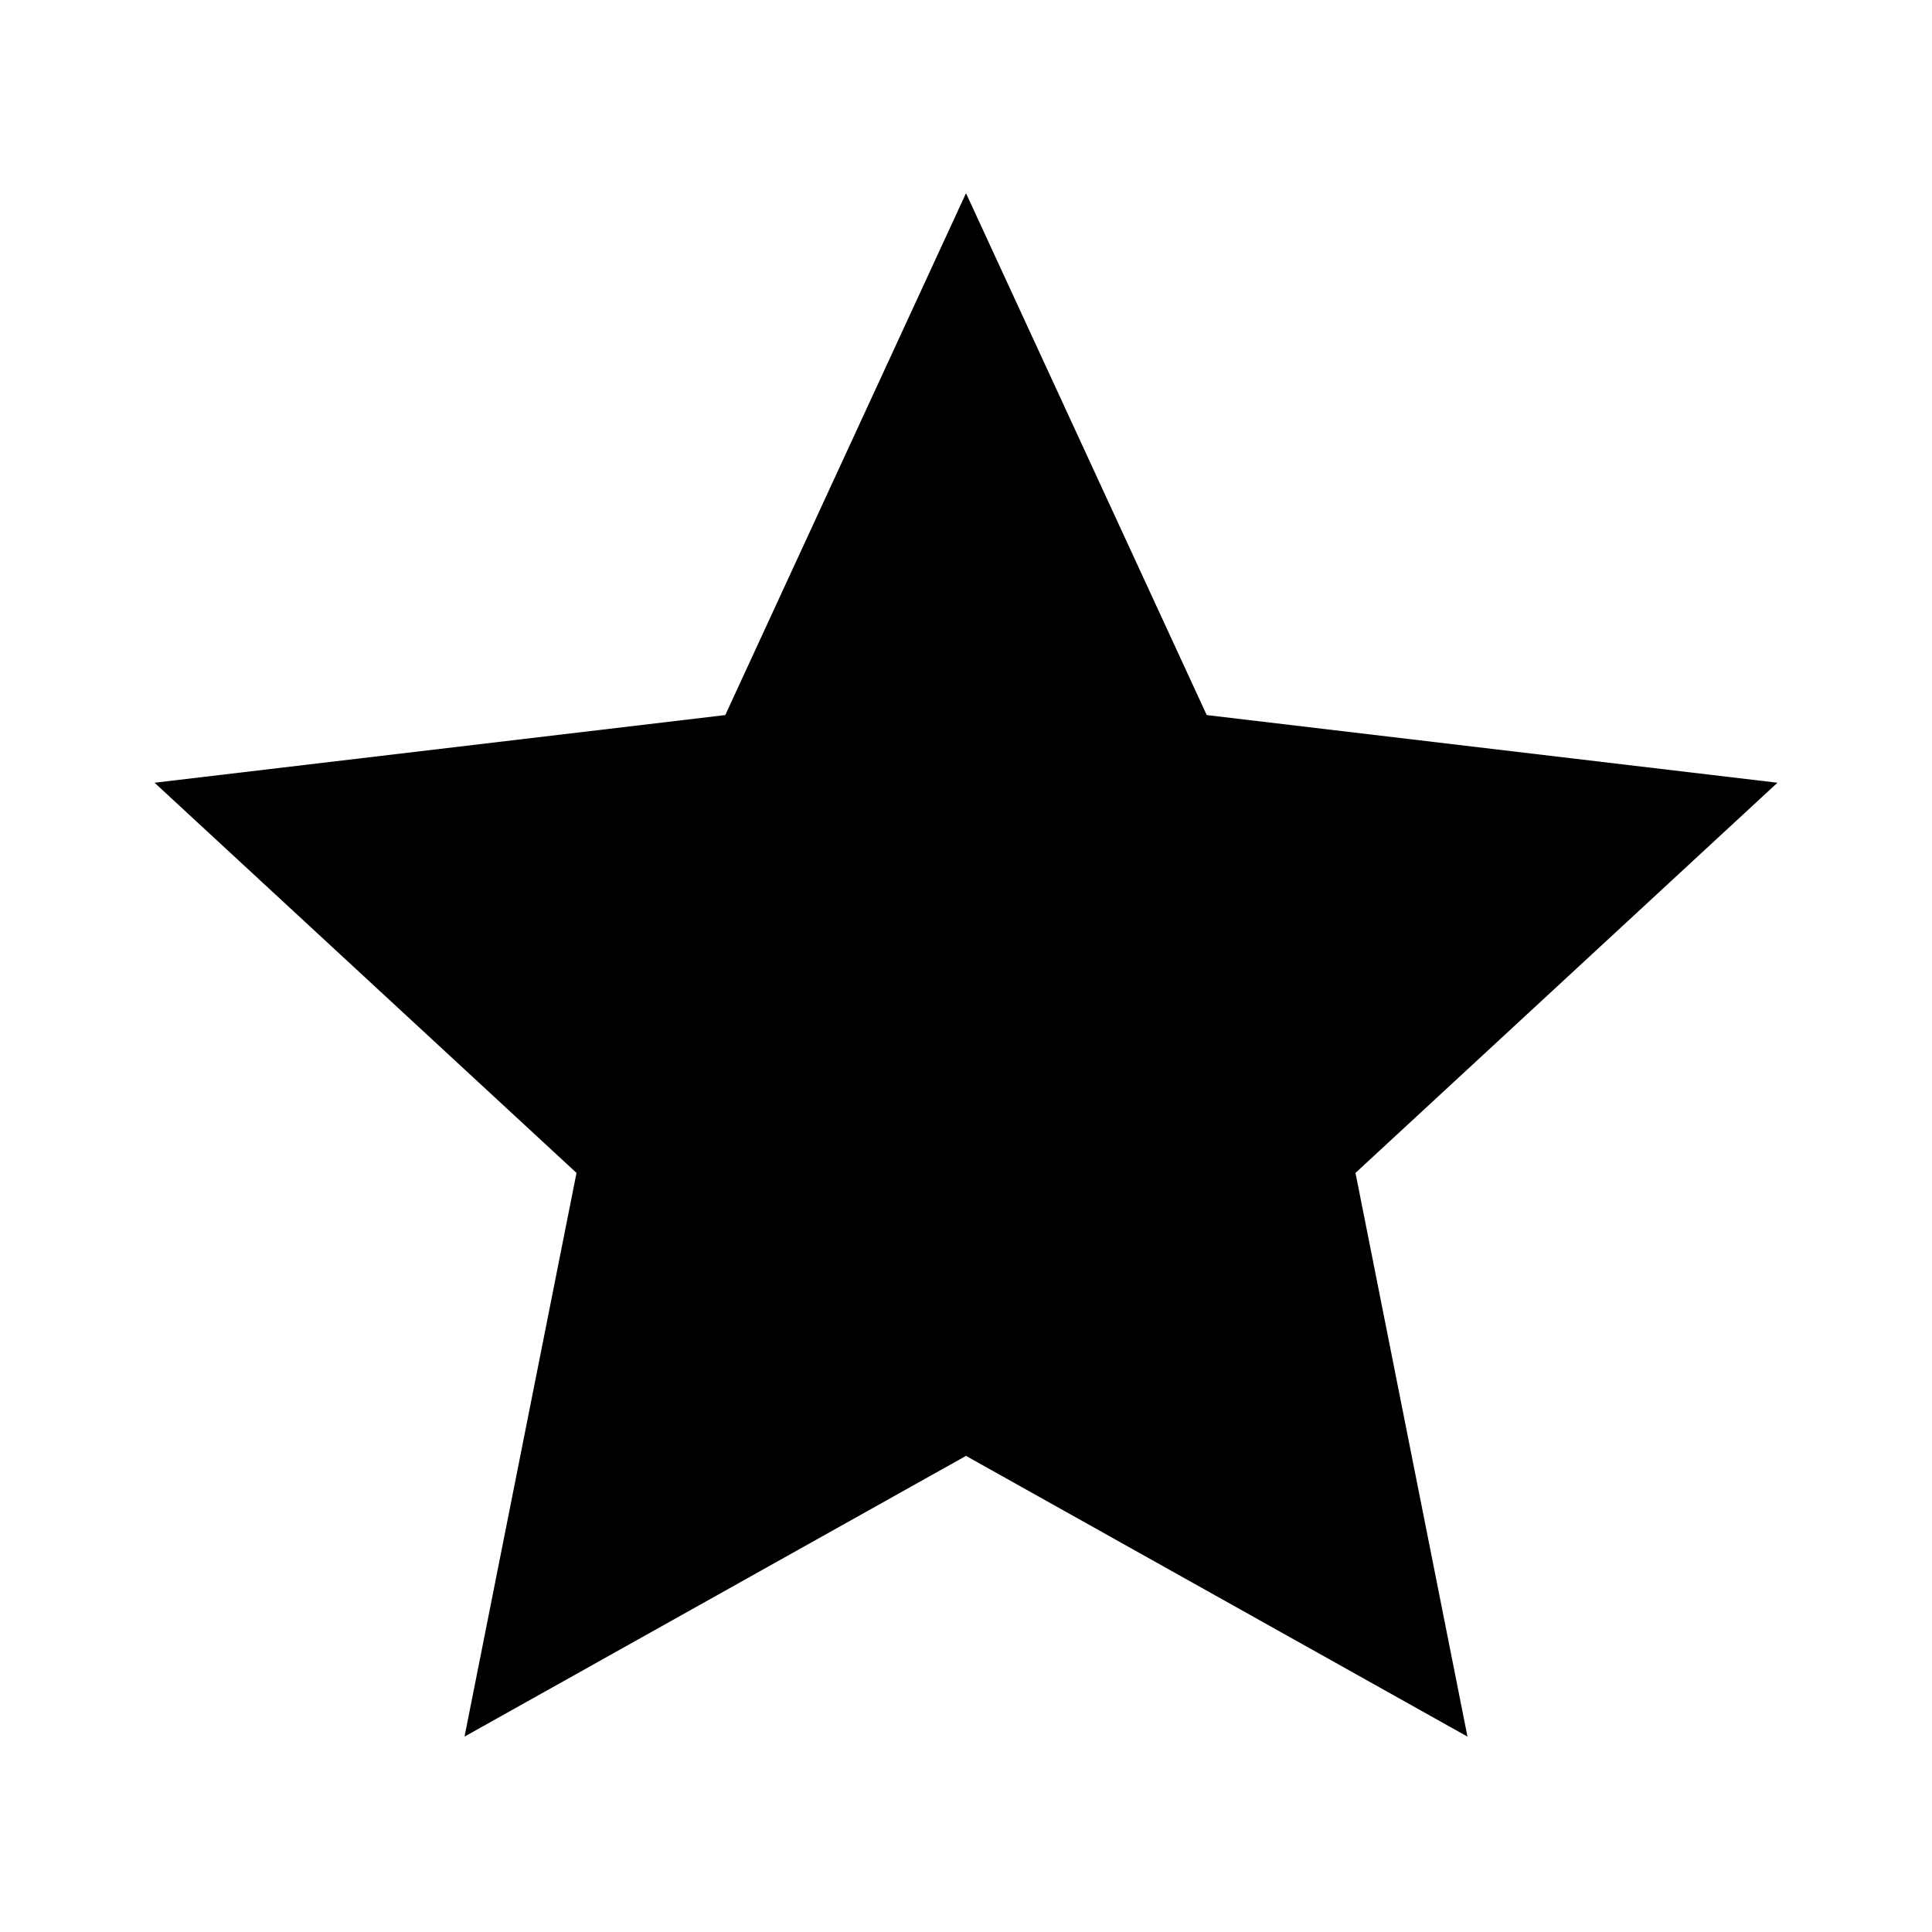
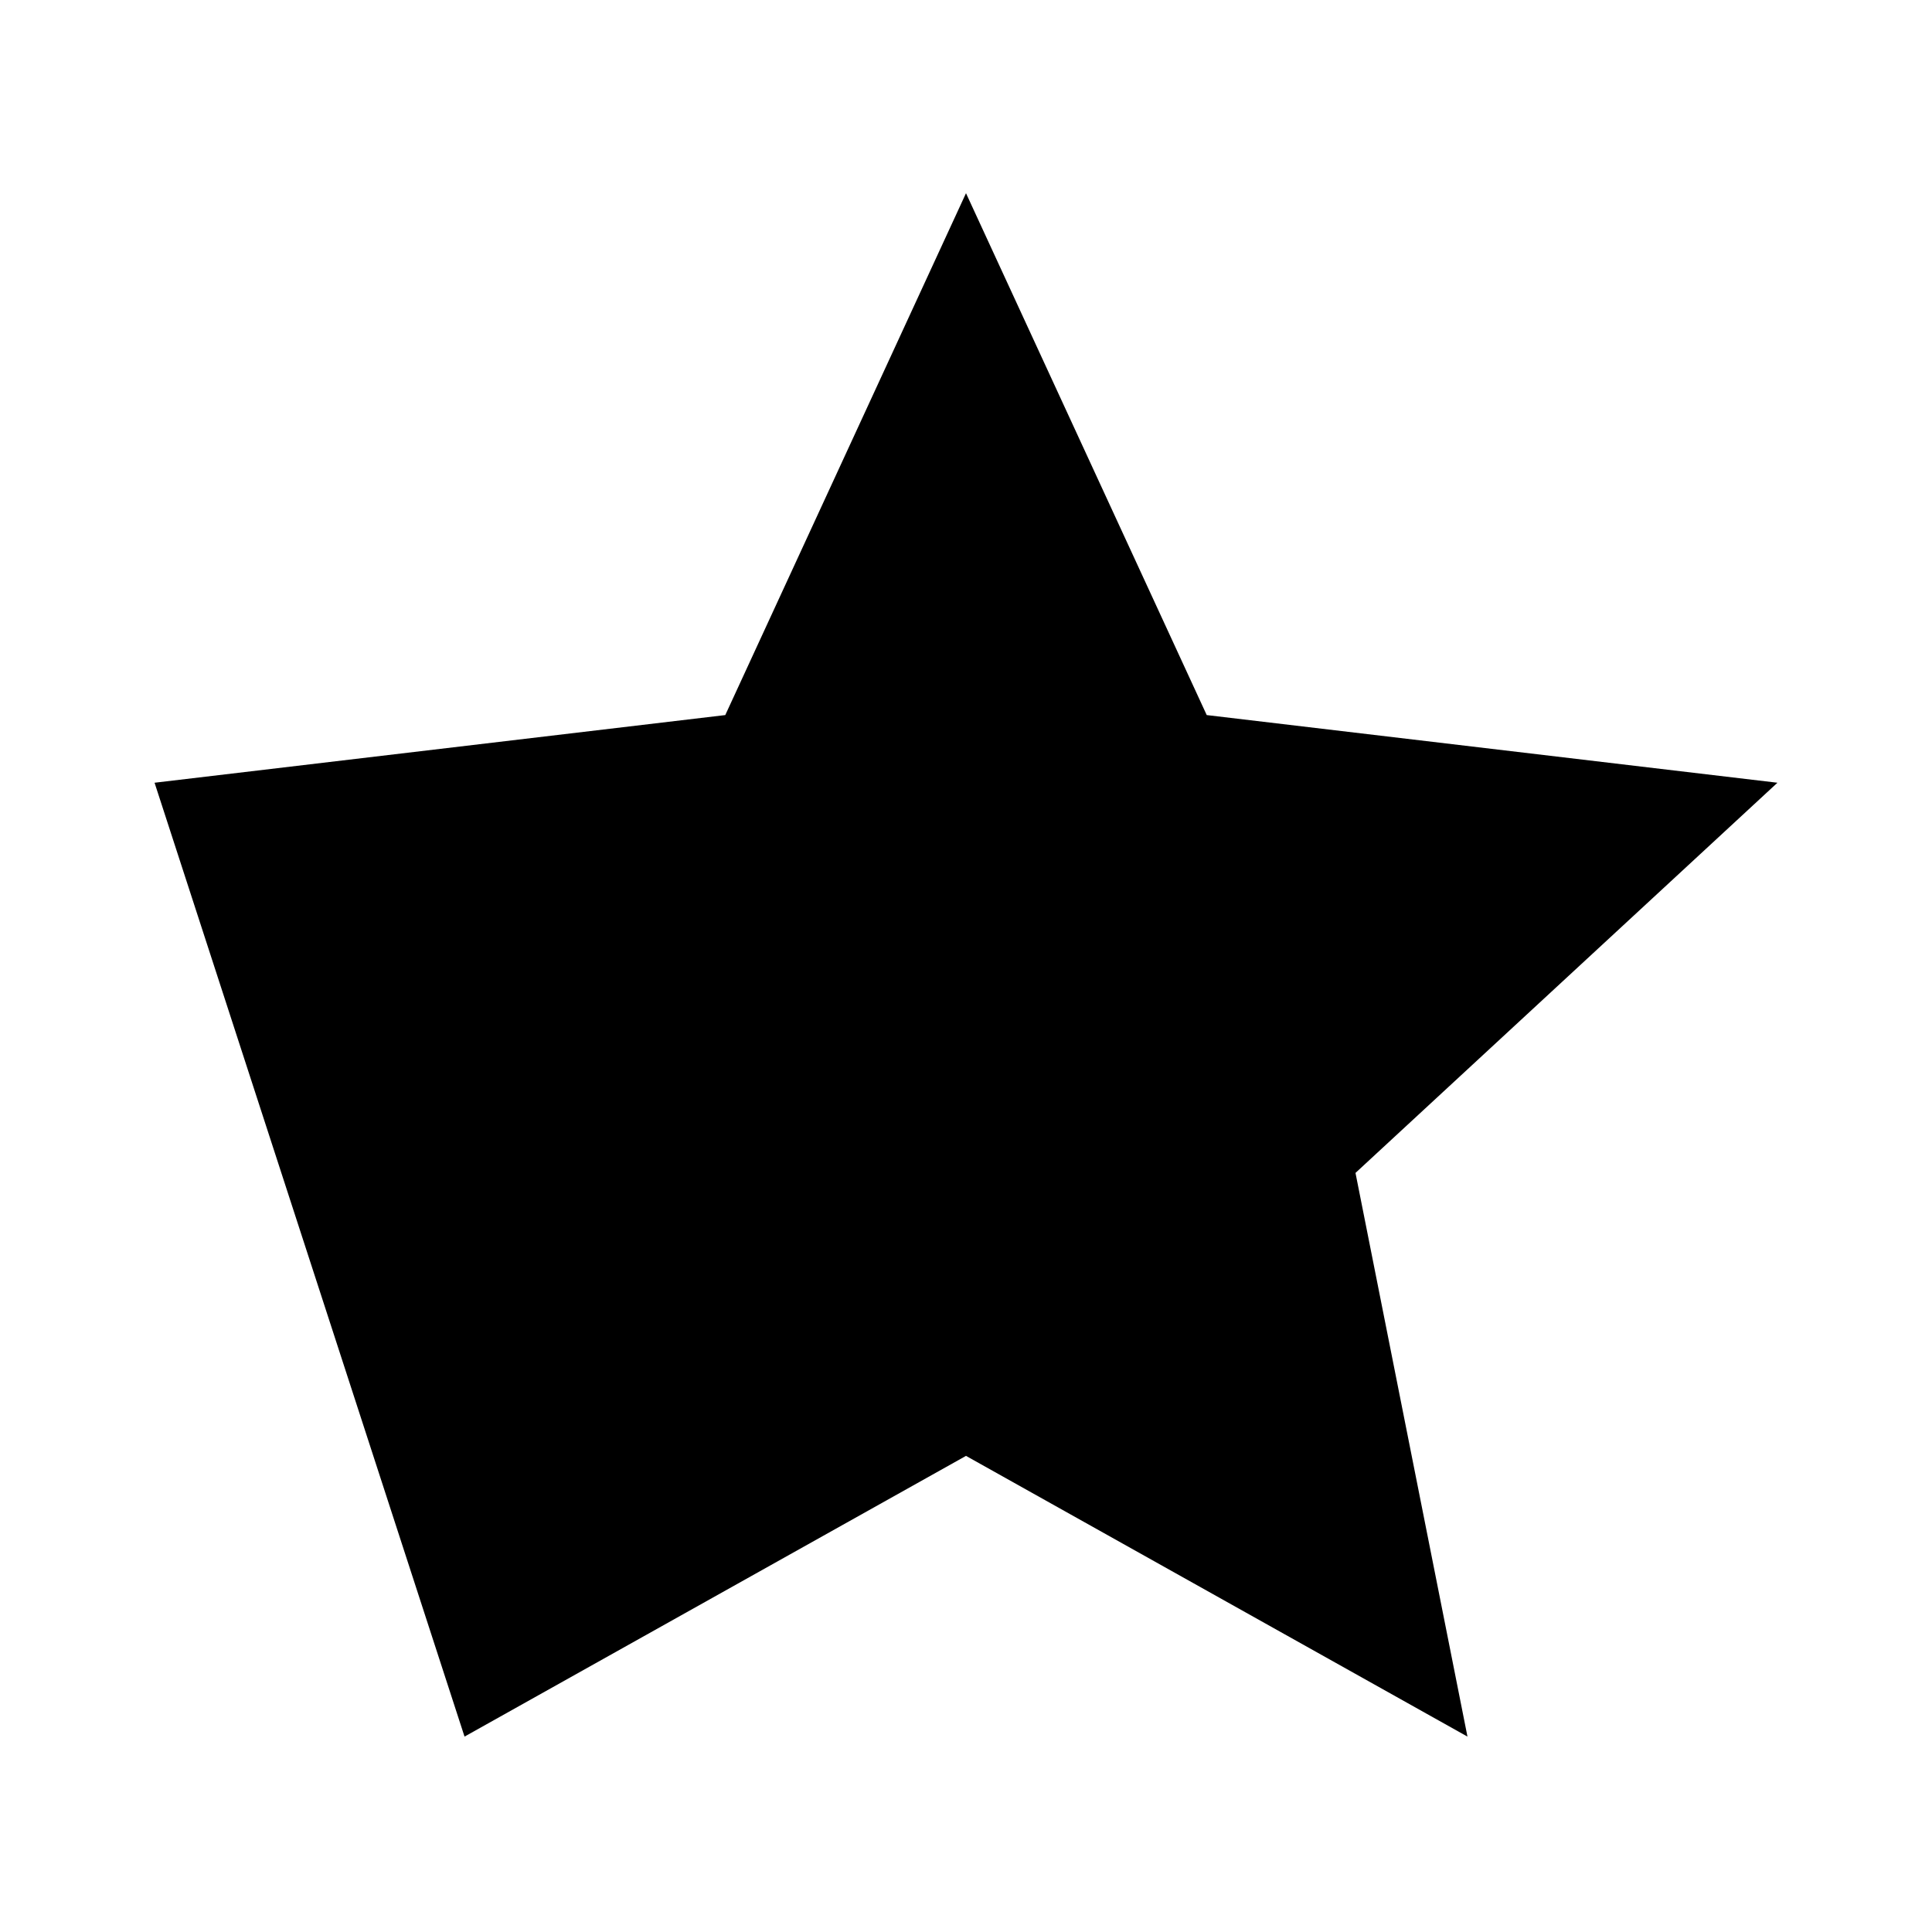
<svg xmlns="http://www.w3.org/2000/svg" width="50" height="50" viewBox="0 0 50 50" fill="none">
-   <path d="M25 37.678L12.022 44.943L14.92 30.355L4 20.257L18.77 18.506L25 5L31.23 18.506L46 20.257L35.08 30.355L37.978 44.943L25 37.678Z" fill="black" />
+   <path d="M25 37.678L12.022 44.943L4 20.257L18.77 18.506L25 5L31.23 18.506L46 20.257L35.08 30.355L37.978 44.943L25 37.678Z" fill="black" />
</svg>